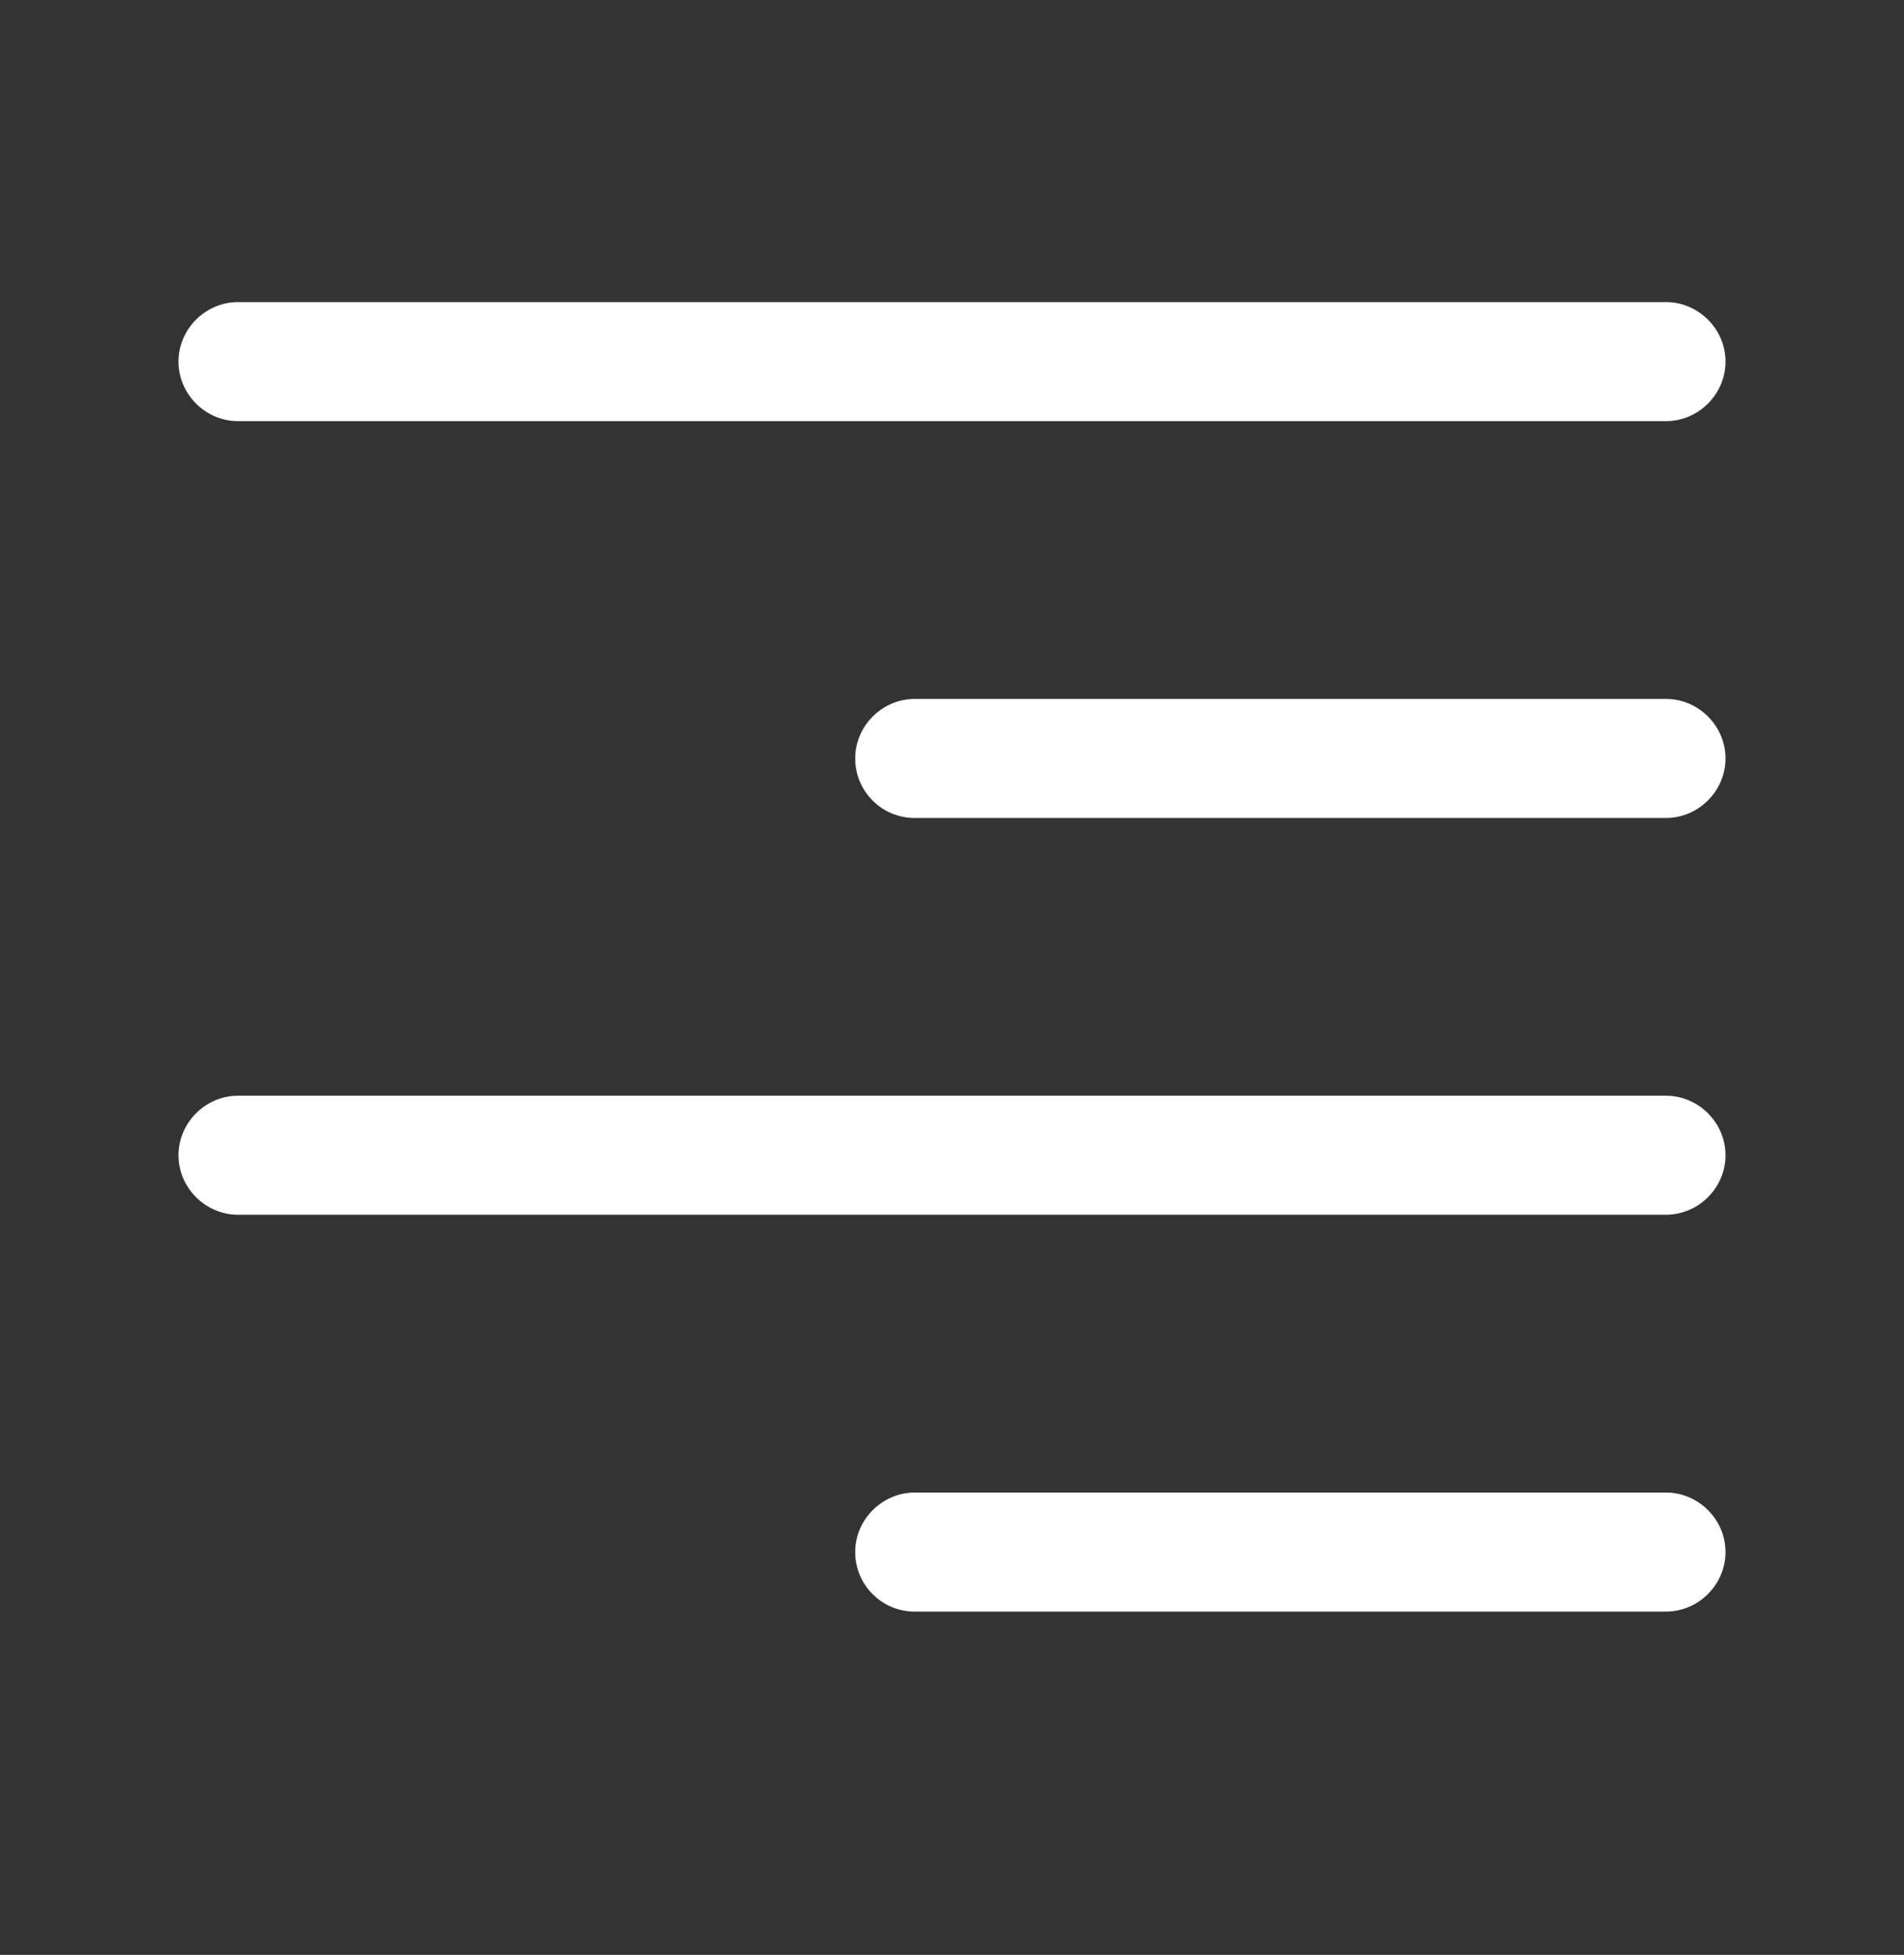
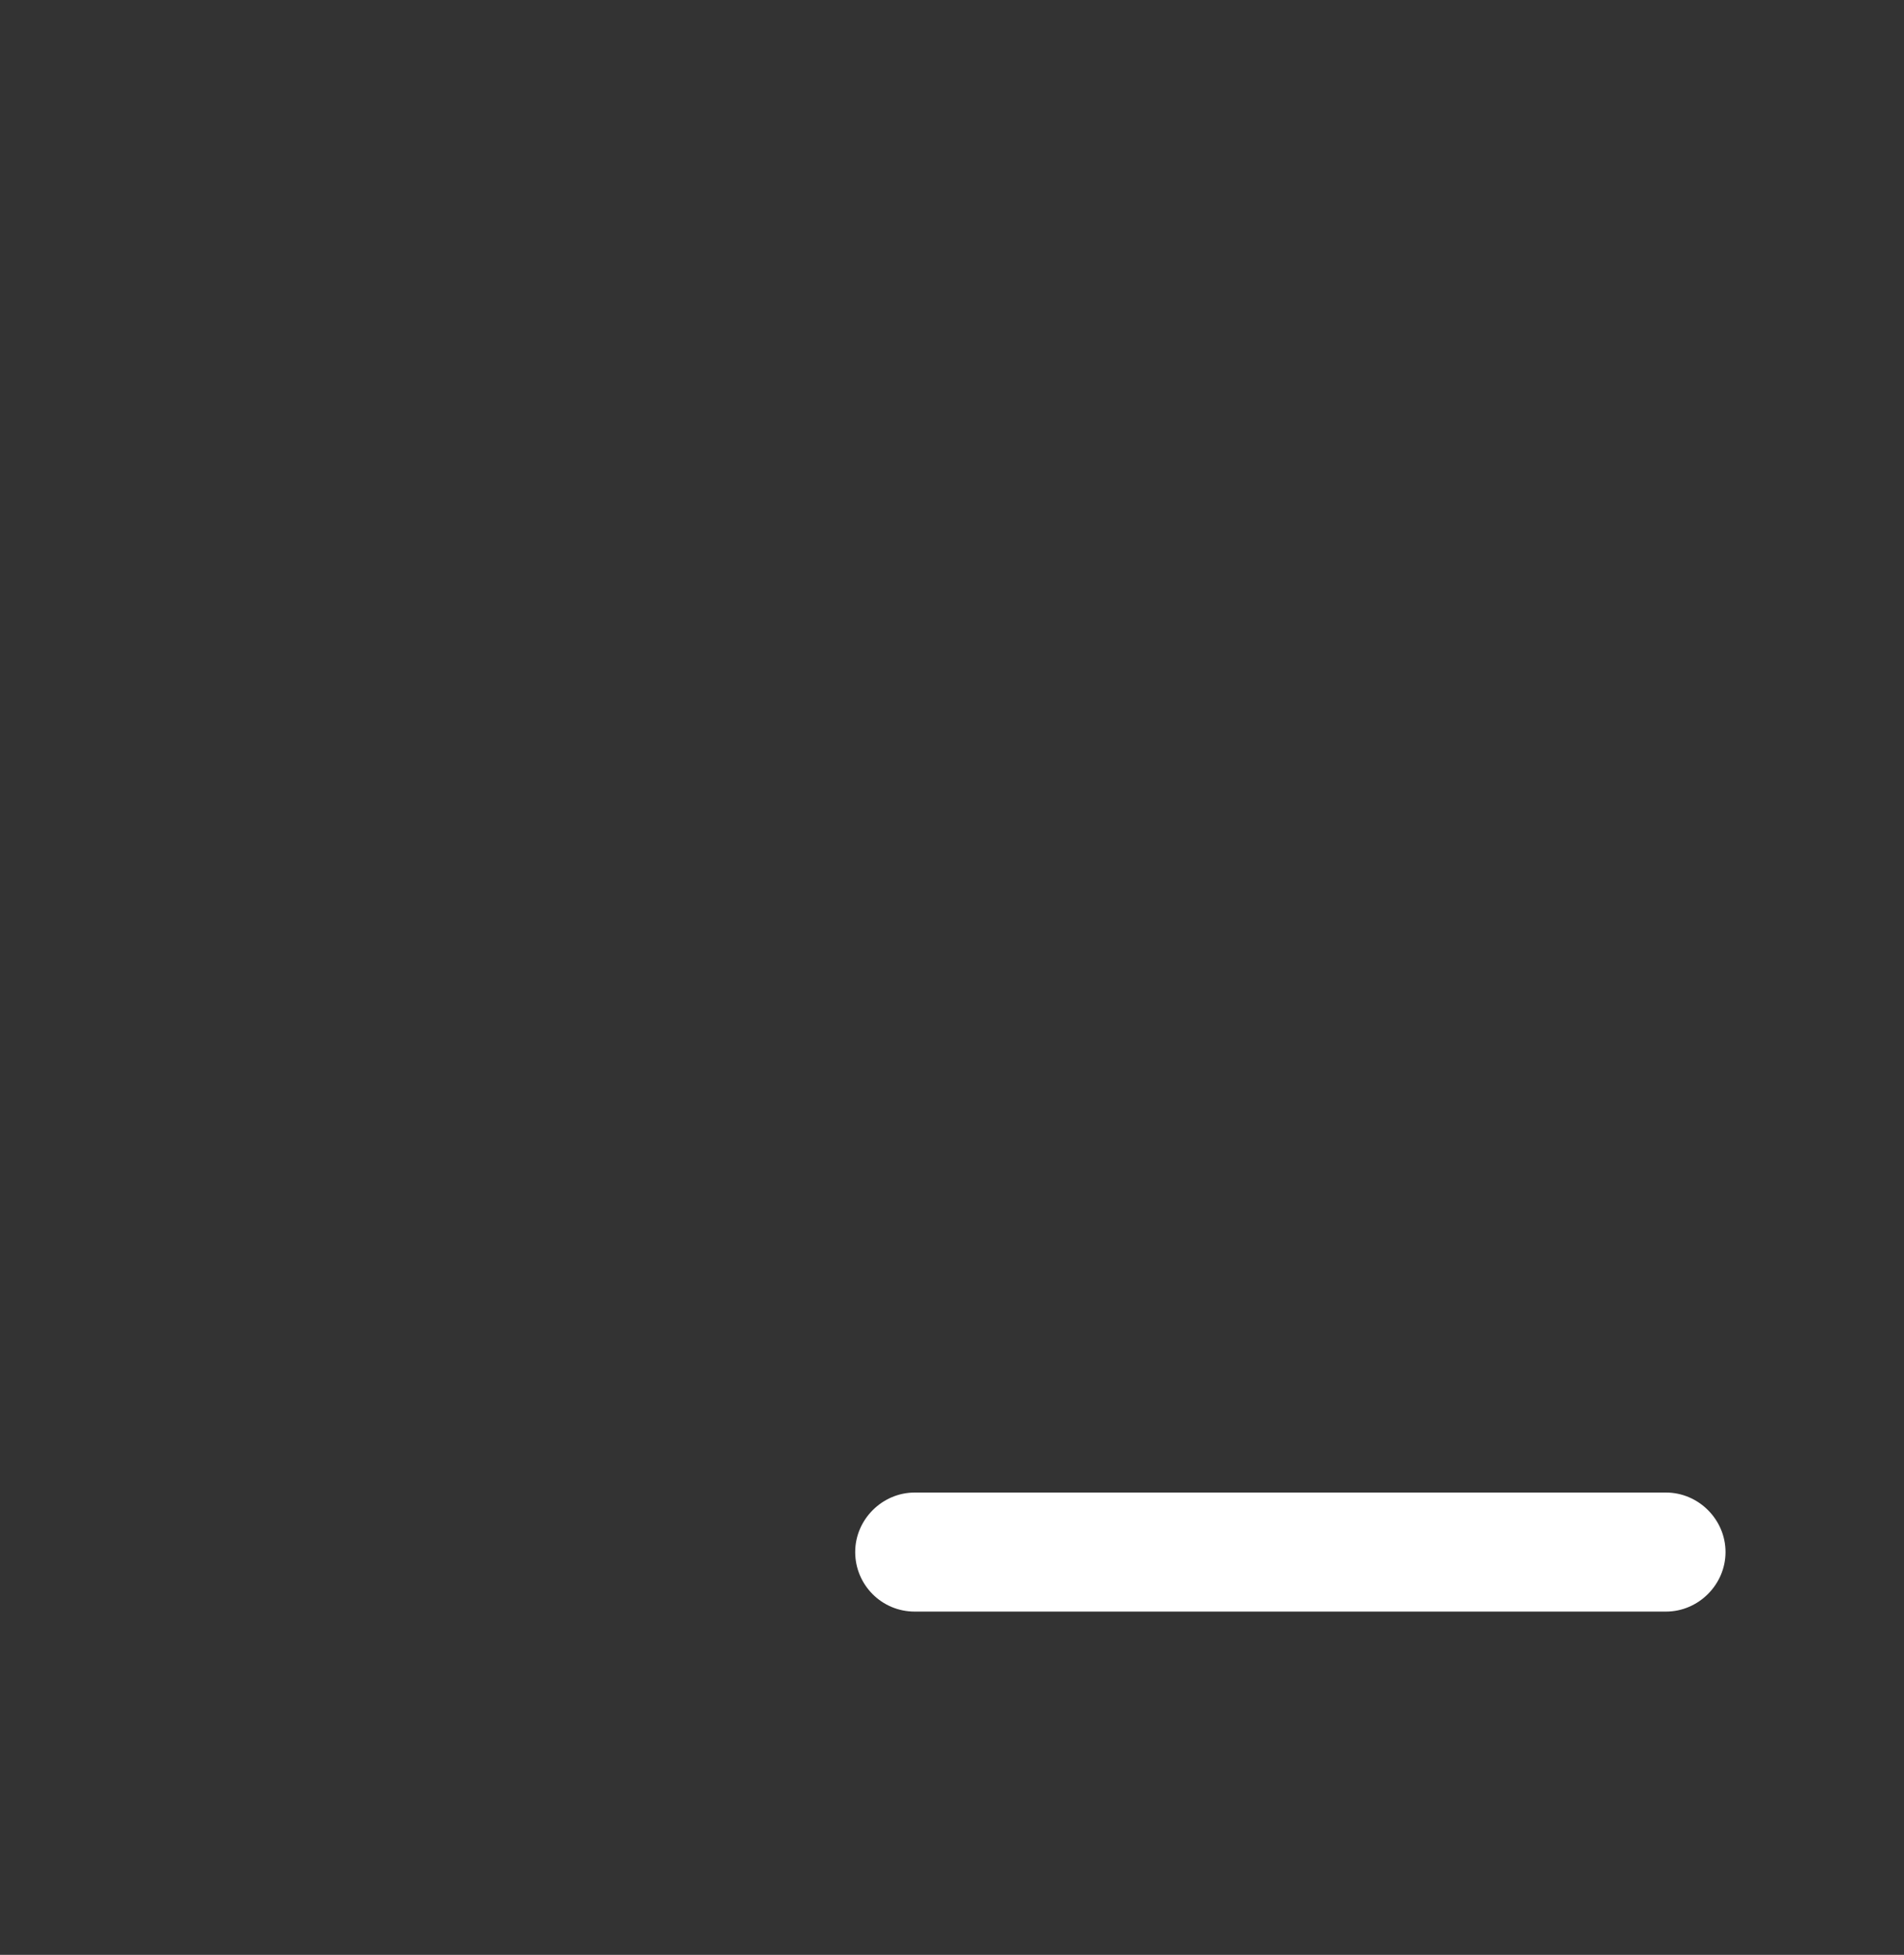
<svg xmlns="http://www.w3.org/2000/svg" width="38" height="39" viewBox="0 0 38 39" fill="none">
  <rect x="0" y="0" width="38" height="39" fill="#333333" stroke="none" />
-   <path d="M4.75 8.402H33.25C33.899 8.402 34.438 7.864 34.438 7.214C34.438 6.565 33.899 6.027 33.25 6.027H4.75C4.101 6.027 3.562 6.565 3.562 7.214C3.562 7.864 4.101 8.402 4.75 8.402Z" fill="white" />
-   <path d="M18.256 16.319H33.25C33.899 16.319 34.438 15.78 34.438 15.131C34.438 14.482 33.899 13.944 33.25 13.944H18.256C17.607 13.944 17.068 14.482 17.068 15.131C17.068 15.78 17.591 16.319 18.256 16.319Z" fill="white" />
-   <path d="M4.75 24.235H33.25C33.899 24.235 34.438 23.697 34.438 23.048C34.438 22.399 33.899 21.86 33.25 21.86H4.75C4.101 21.86 3.562 22.399 3.562 23.048C3.562 23.697 4.101 24.235 4.75 24.235Z" fill="white" />
  <path d="M18.256 32.152H33.25C33.899 32.152 34.438 31.613 34.438 30.964C34.438 30.315 33.899 29.777 33.25 29.777H18.256C17.607 29.777 17.068 30.315 17.068 30.964C17.068 31.613 17.591 32.152 18.256 32.152Z" fill="white" />
</svg>